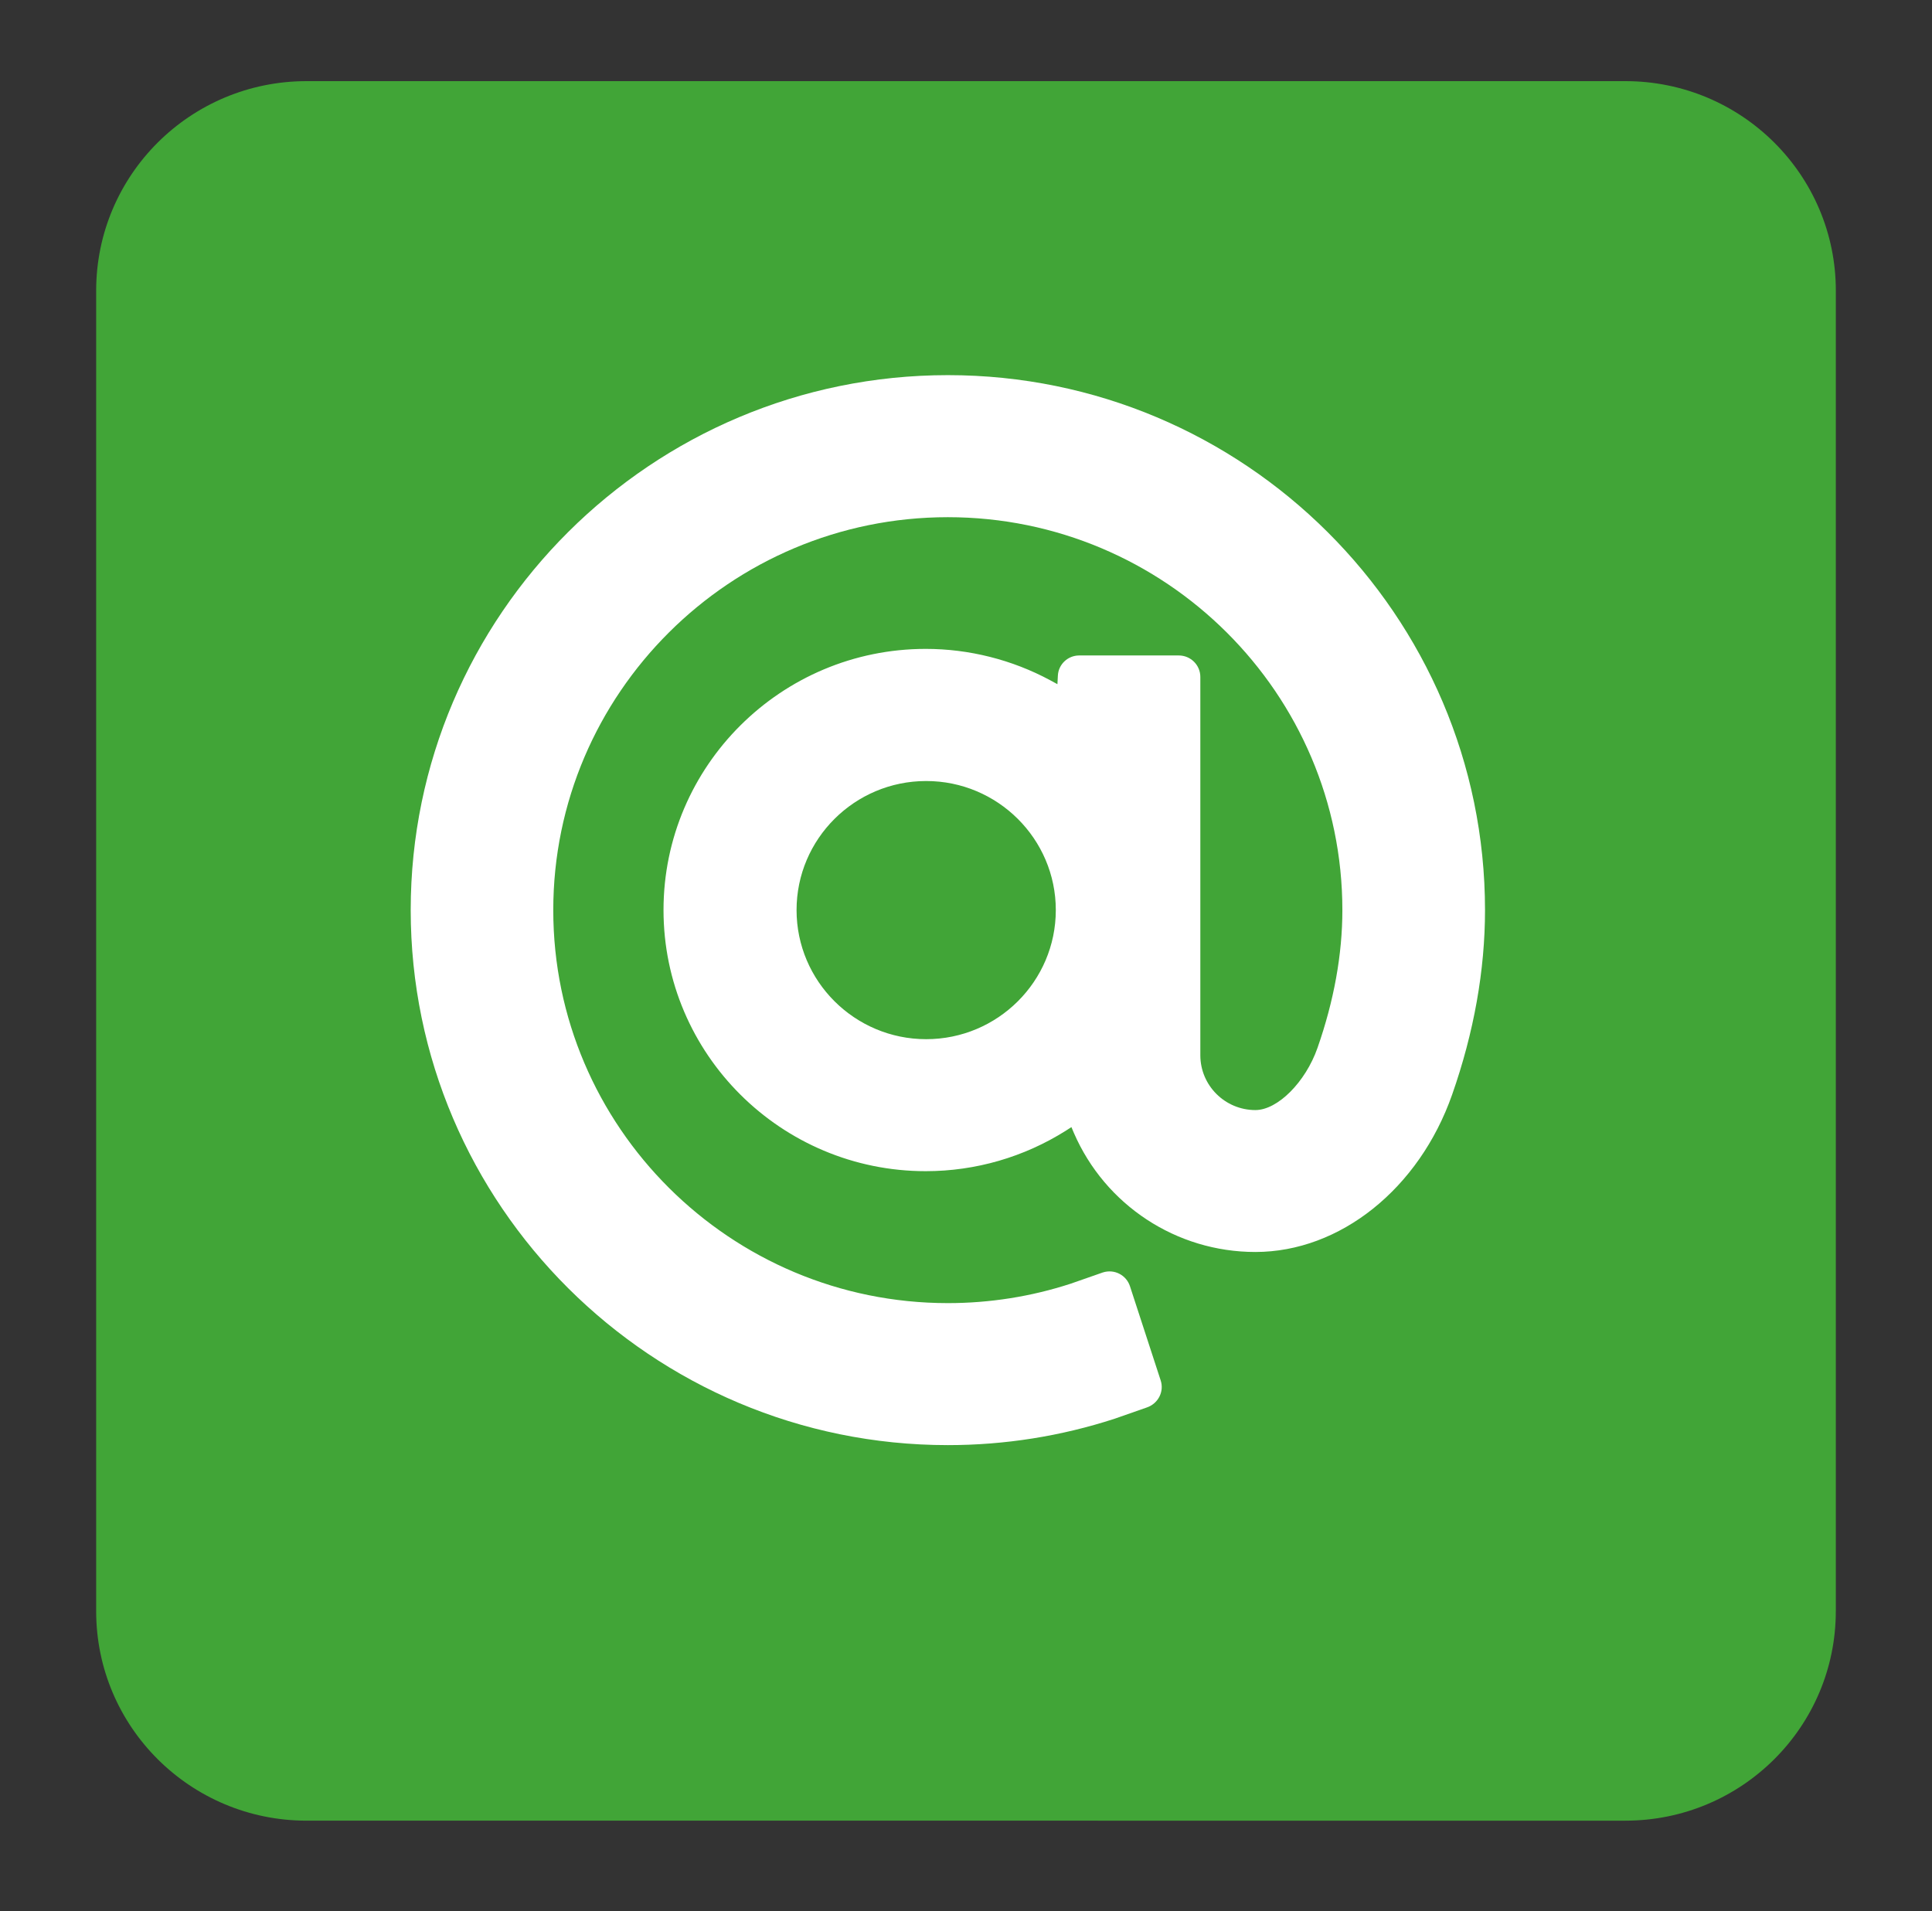
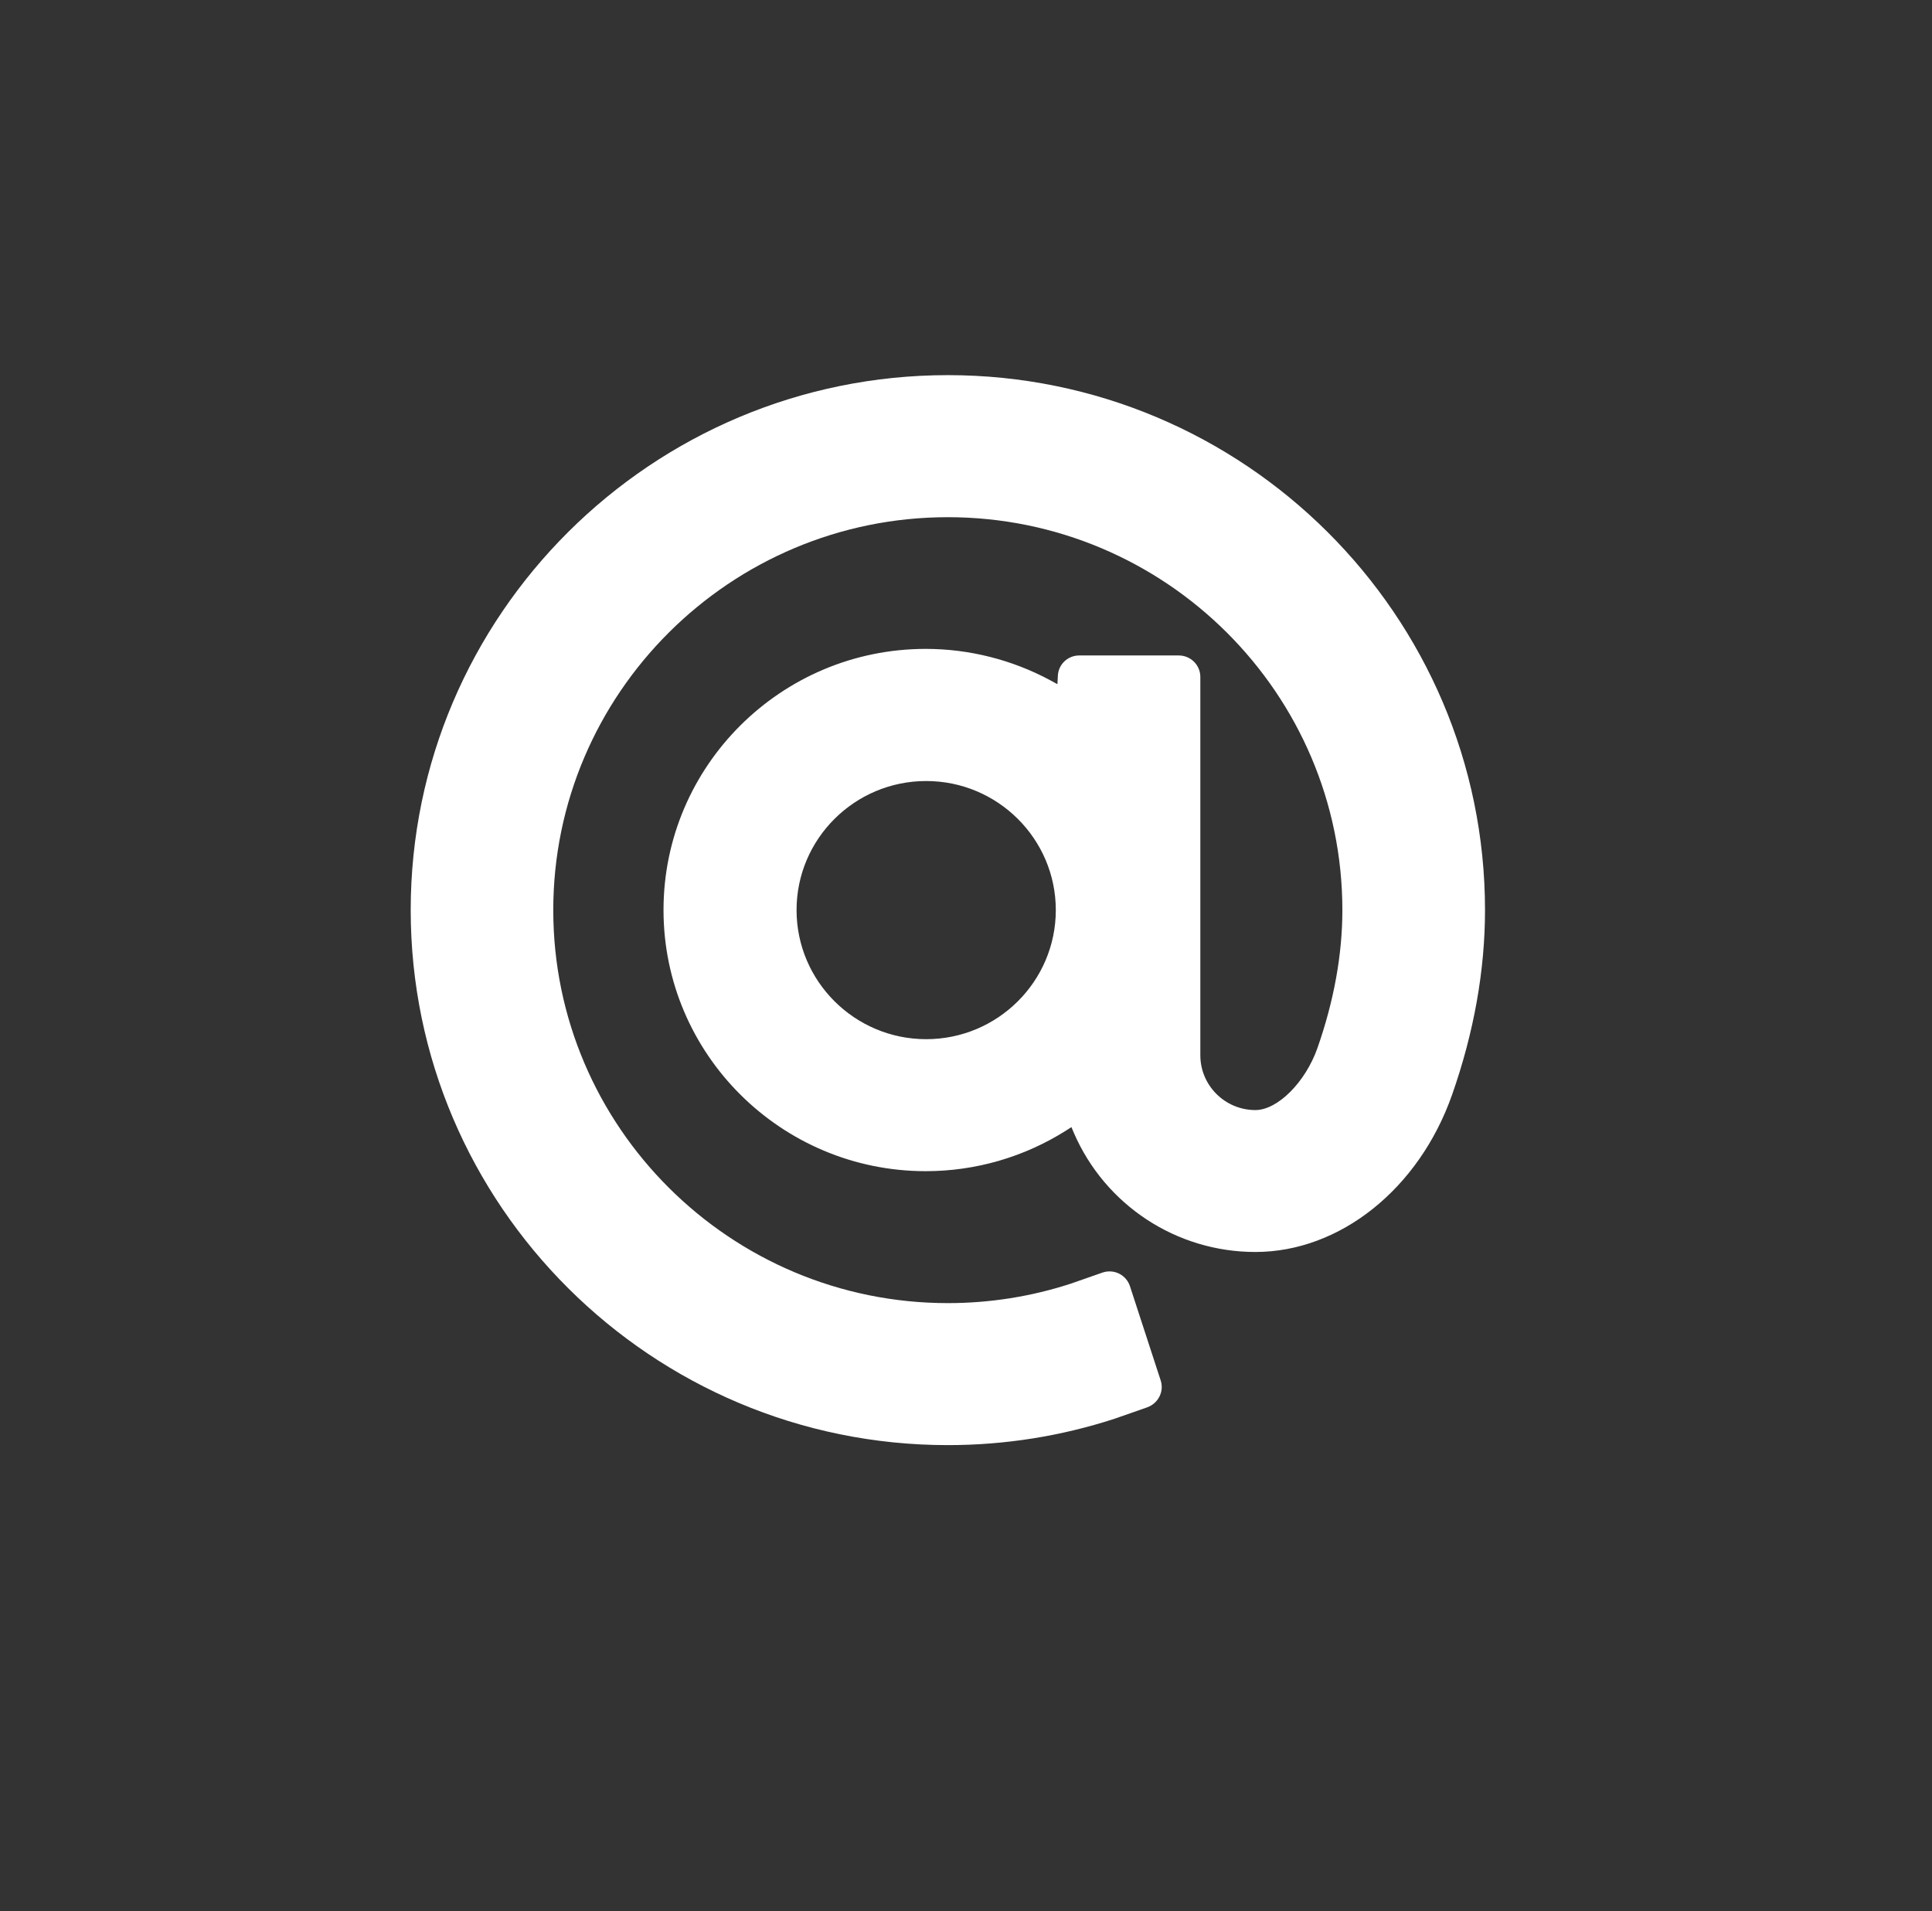
<svg xmlns="http://www.w3.org/2000/svg" version="1.1" id="圖層_1" x="0px" y="0px" width="70.5px" height="69.75px" viewBox="0 0 70.5 69.75" style="enable-background:new 0 0 70.5 69.75;" xml:space="preserve">
  <rect x="0" y="0" width="70.5" height="69.75" fill="#333333" stroke="none" />
  <g>
-     <path style="fill:#41A537;" d="M66.99,58.795c0,4.226-3.439,7.647-7.68,7.647H11.188c-4.24,0-7.679-3.422-7.679-7.647V10.609   c0-4.227,3.438-7.648,7.679-7.648h48.123c4.24,0,7.68,3.422,7.68,7.648V58.795z" />
    <path style="fill:#FFFFFF;" d="M34.589,13.69c-10.808,0-19.602,8.756-19.602,19.521c0,10.767,8.793,19.526,19.602,19.526   c2.078,0,4.125-0.325,6.088-0.964l1.166-0.408c0.416-0.138,0.646-0.578,0.511-0.989l-1.121-3.438   c-0.131-0.402-0.566-0.639-0.993-0.501l-1.173,0.41c-1.442,0.469-2.949,0.708-4.479,0.708c-7.94,0-14.399-6.434-14.399-14.341   c0-7.906,6.459-14.34,14.399-14.34c7.938,0,14.396,6.434,14.396,14.34c0,1.617-0.307,3.311-0.908,5.028   c-0.438,1.251-1.456,2.268-2.266,2.268c-1.109,0-2.009-0.898-2.009-2V24.703c0-0.433-0.353-0.783-0.787-0.783h-3.633   c-0.416,0-0.761,0.325-0.779,0.741l-0.016,0.307l-0.269-0.146c-1.386-0.746-2.955-1.142-4.536-1.142   c-5.278,0-9.569,4.273-9.569,9.53s4.291,9.53,9.569,9.53c1.816,0,3.589-0.514,5.123-1.484l0.193-0.124l0.088,0.209   c1.144,2.64,3.744,4.348,6.624,4.348c3.09,0,5.976-2.309,7.18-5.742c0.796-2.27,1.2-4.537,1.2-6.736   C54.188,22.446,45.396,13.69,34.589,13.69 M38.527,33.211c0,2.6-2.121,4.712-4.73,4.712c-2.607,0-4.73-2.112-4.73-4.712   c0-2.598,2.121-4.709,4.73-4.709C36.403,28.502,38.527,30.613,38.527,33.211" />
  </g>
</svg>